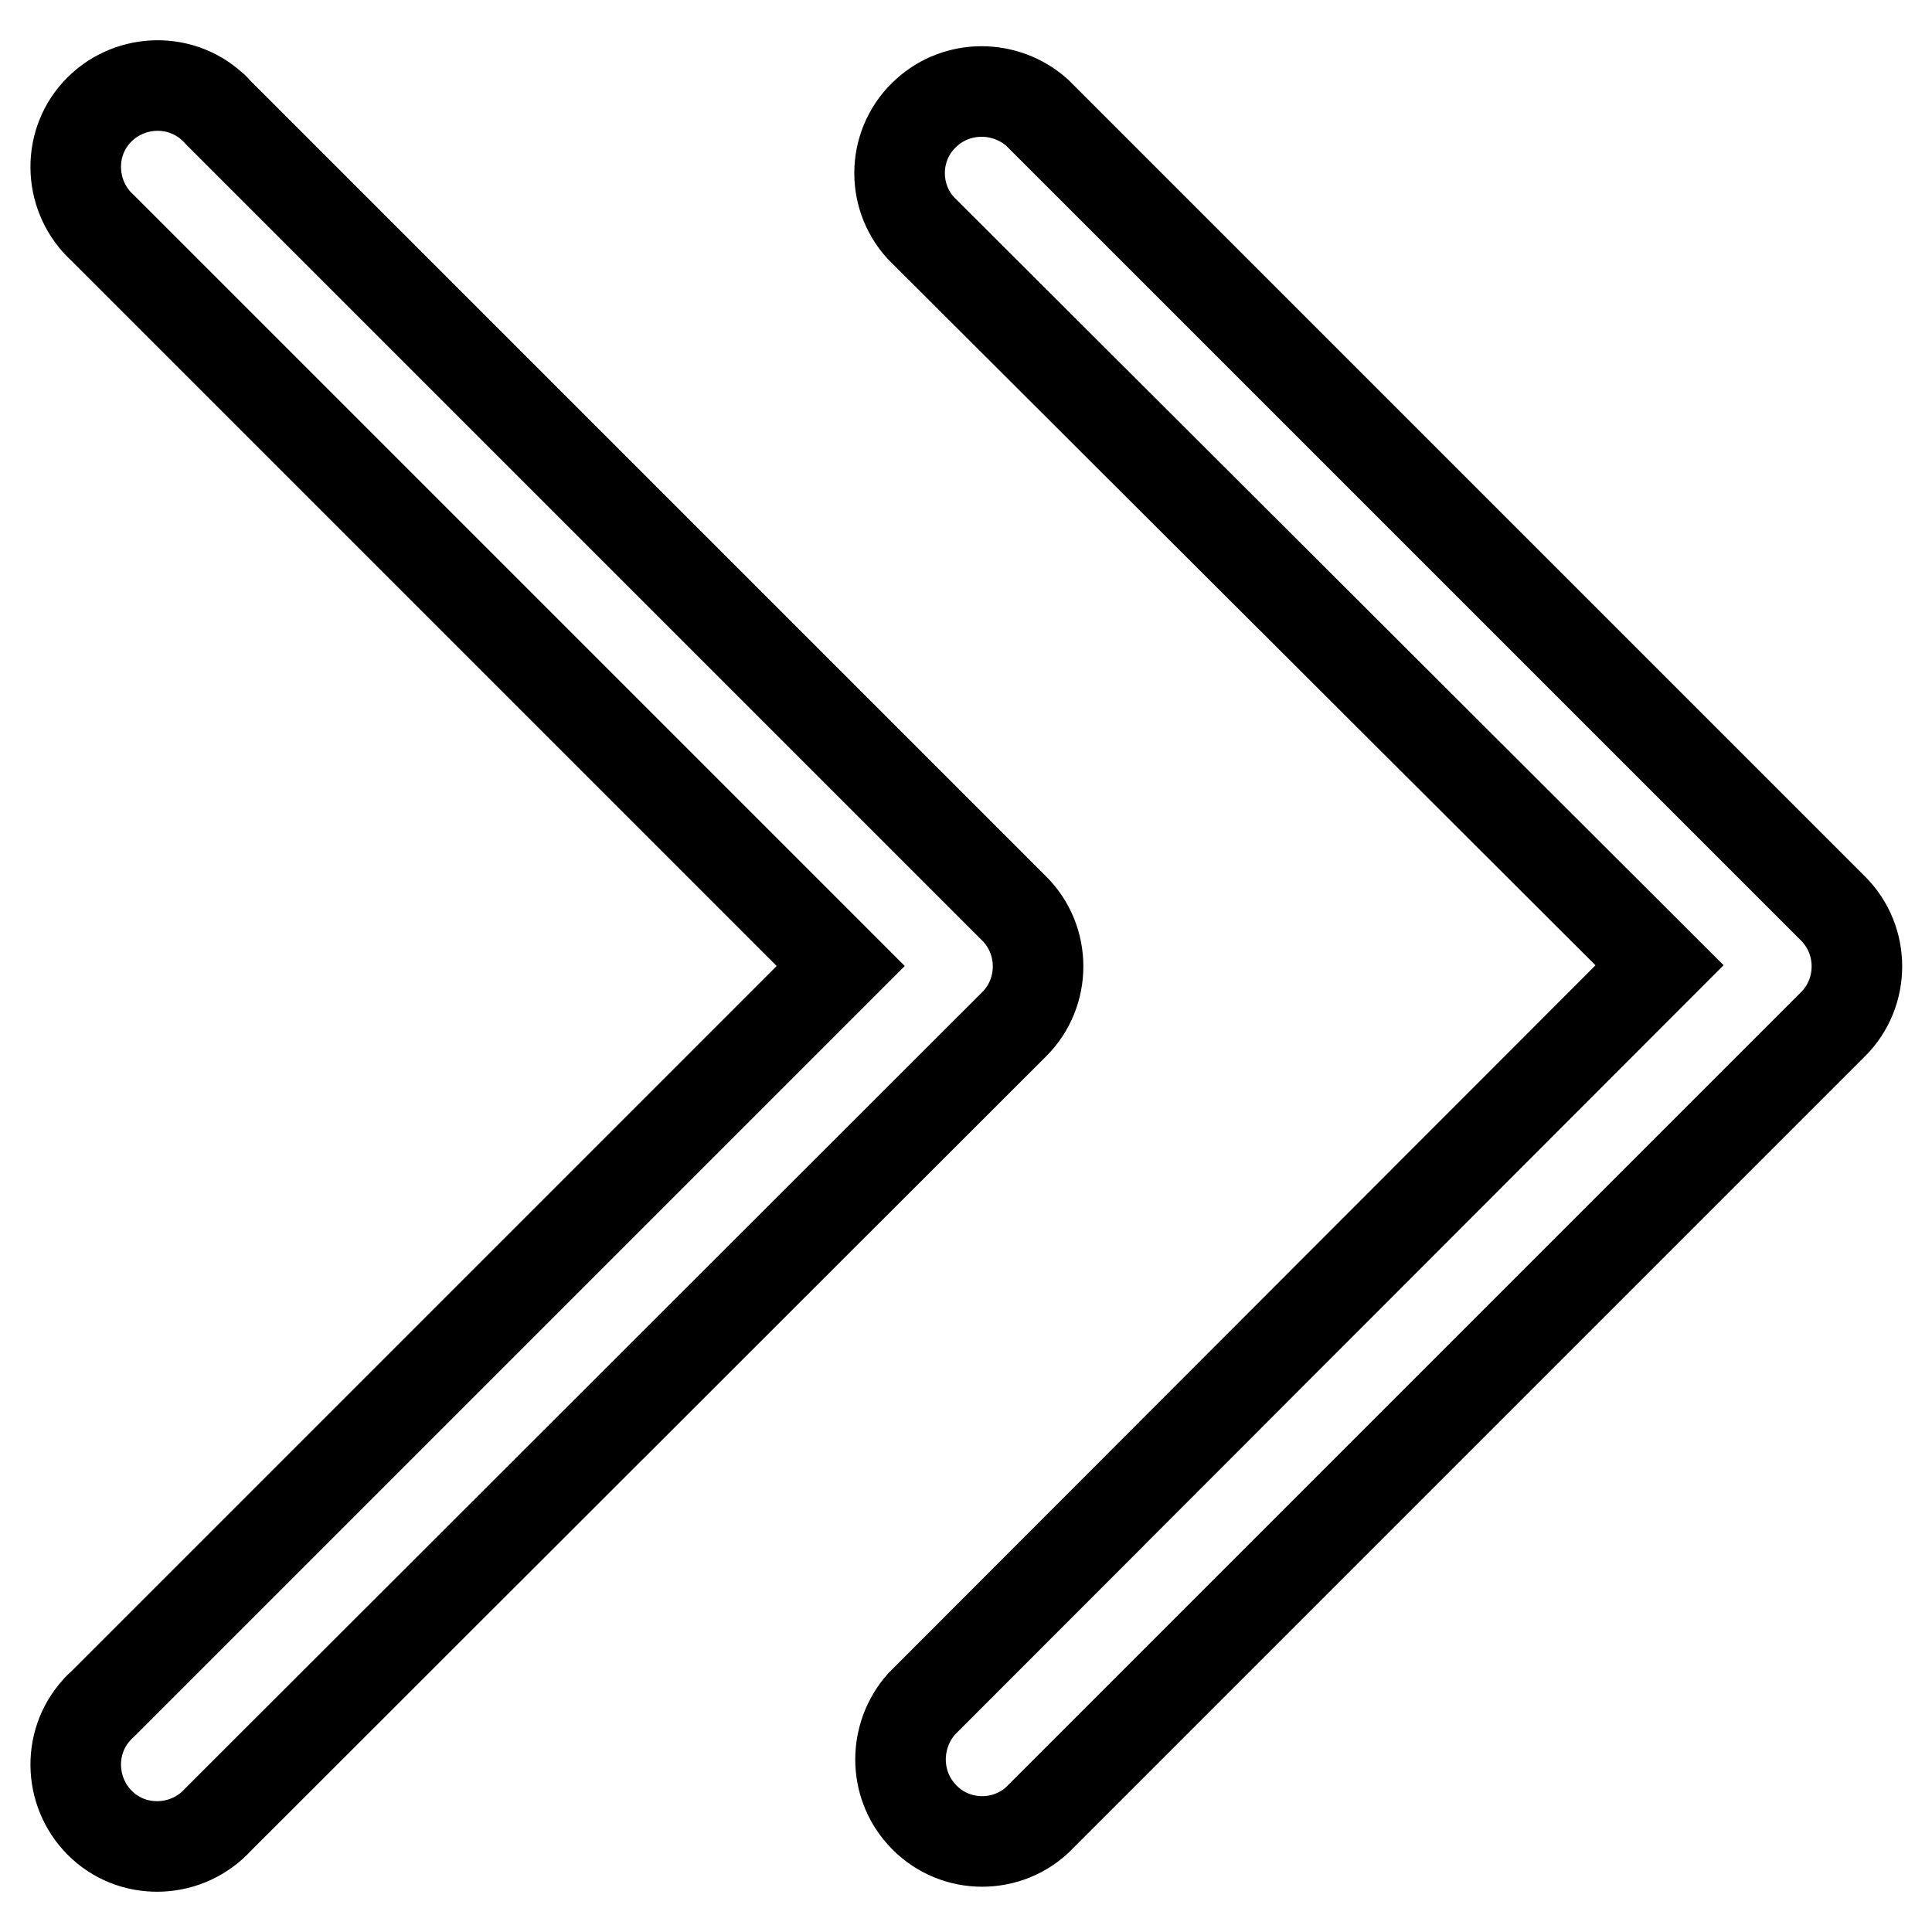
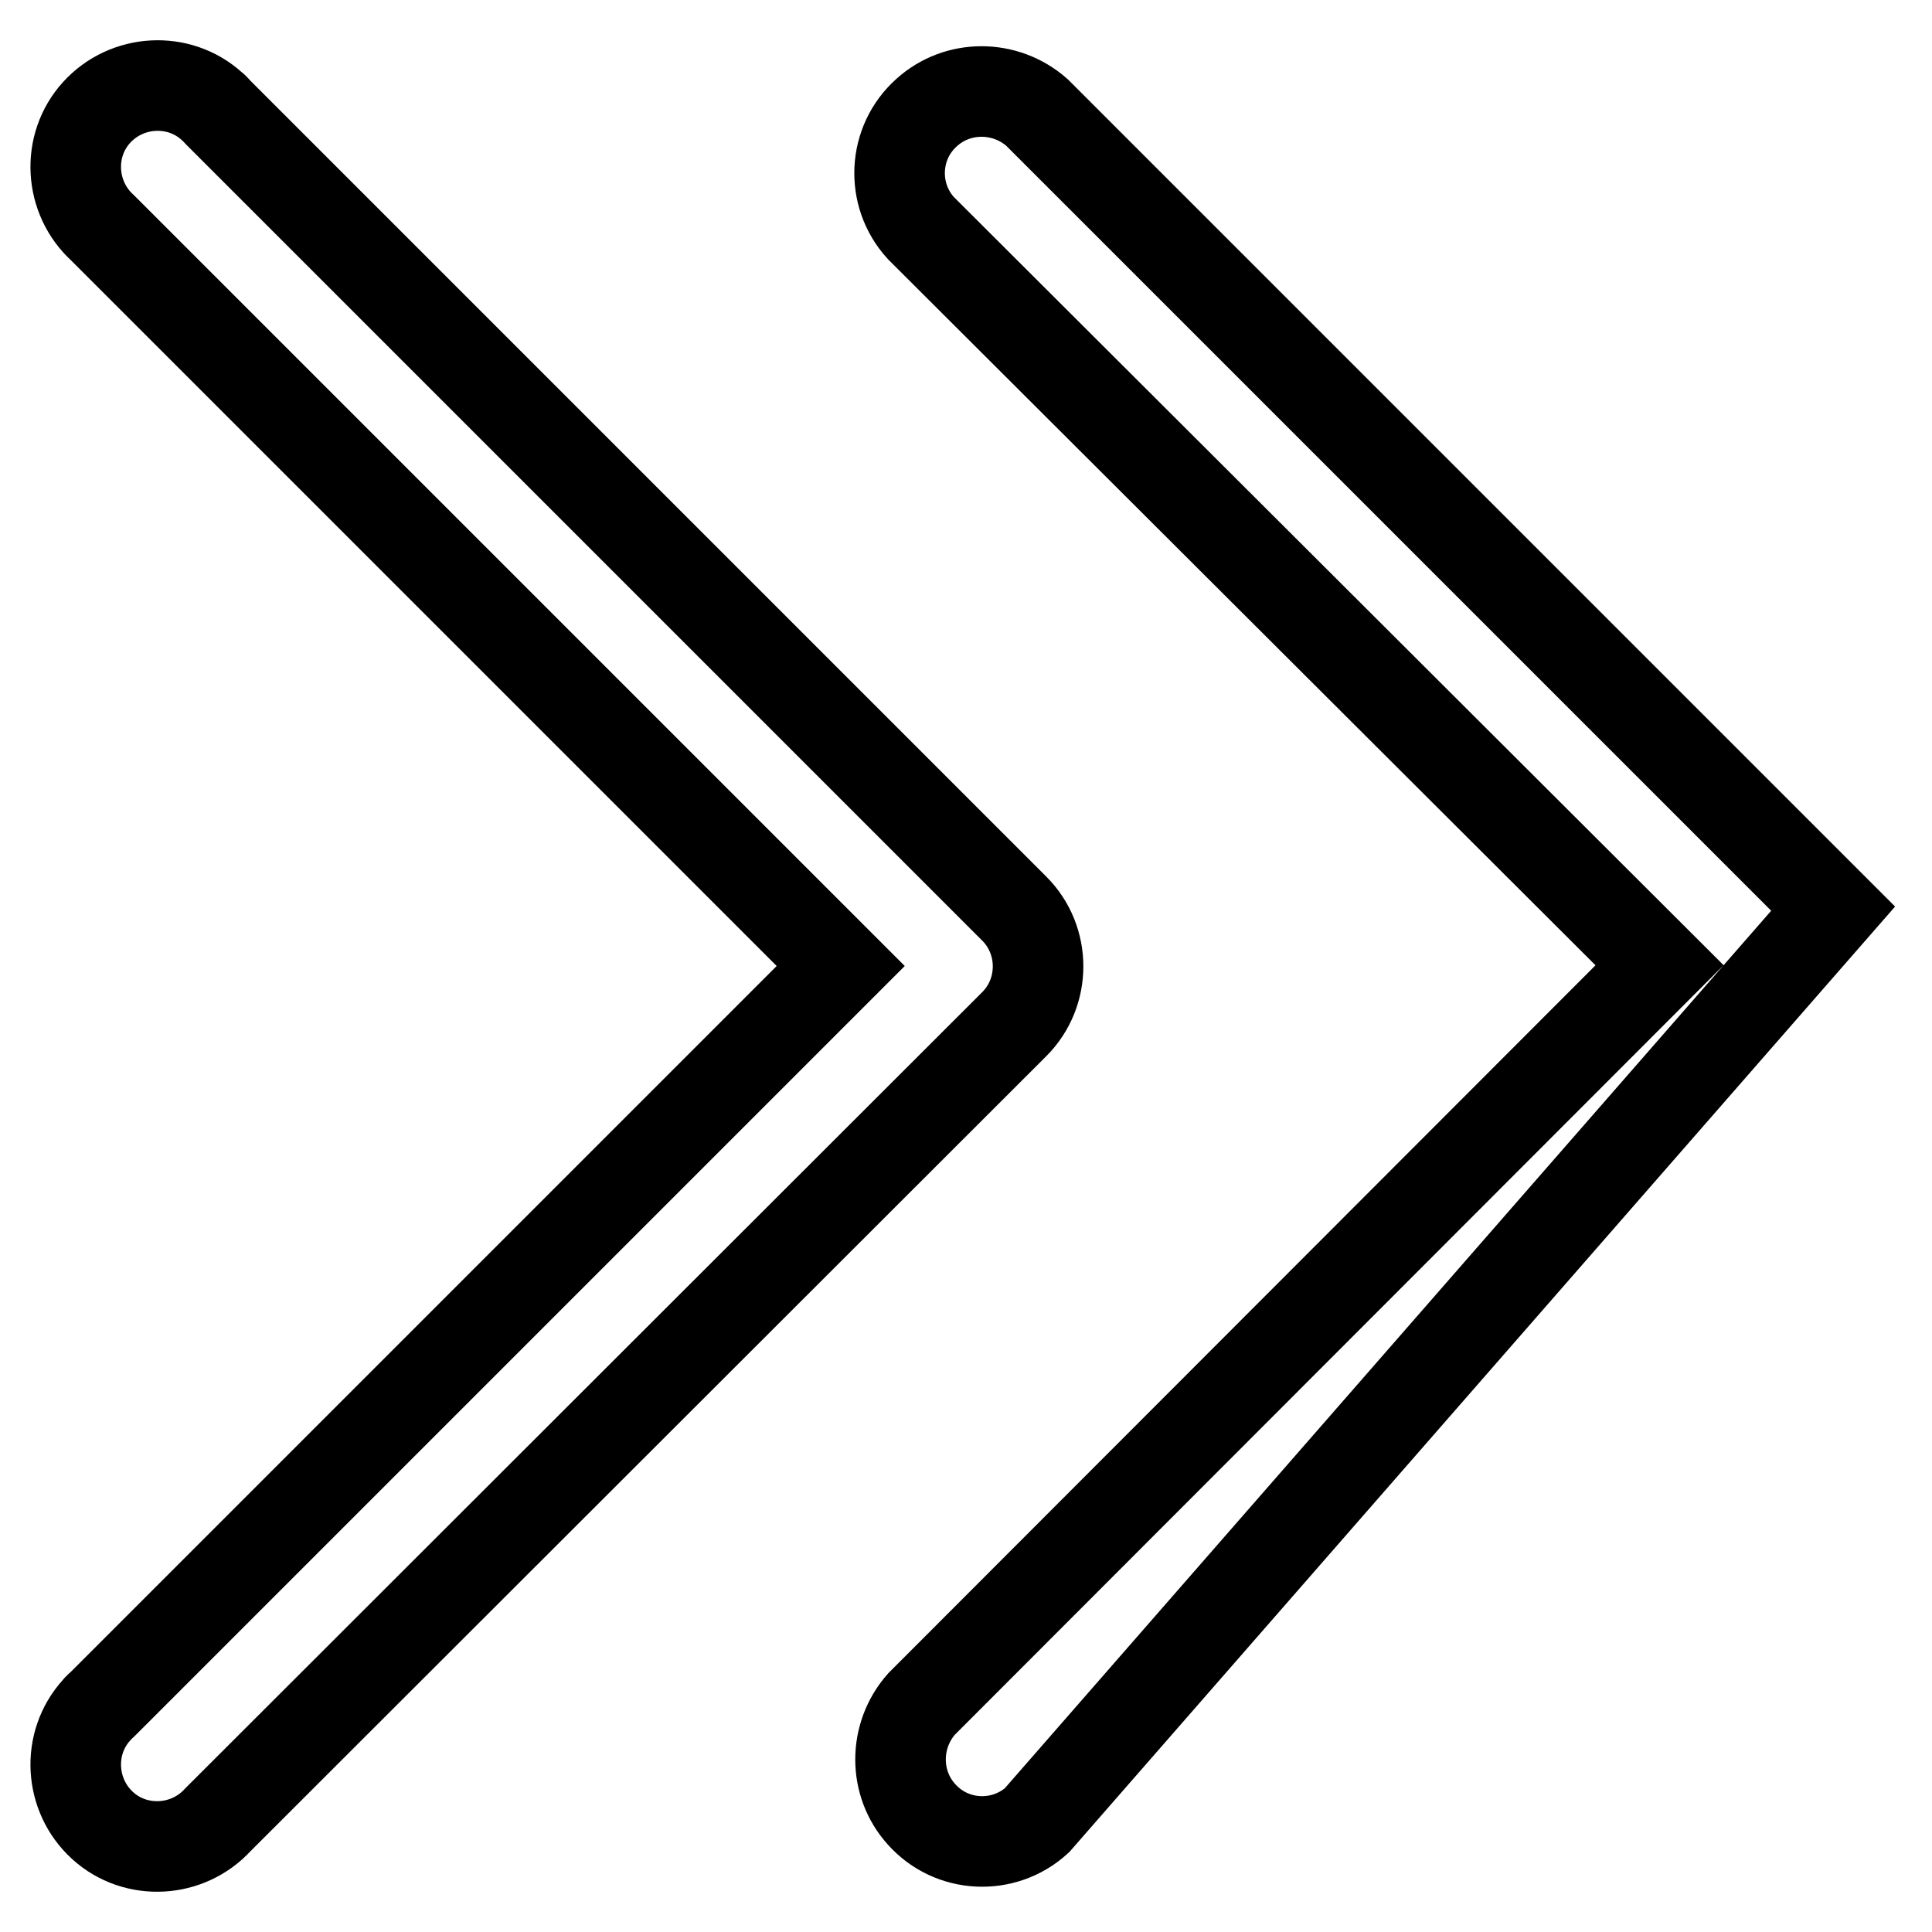
<svg xmlns="http://www.w3.org/2000/svg" version="1.1" x="0px" y="0px" viewBox="0 0 256 256" enable-background="new 0 0 256 256" xml:space="preserve">
  <g>
-     <path stroke-width="12" fill-opacity="0" stroke="#000000" d="M13.6,30.2c-4.4-4-4.8-10.9-0.8-15.3c4-4.4,10.9-4.8,15.3-0.8c0.3,0.2,0.5,0.5,0.8,0.8l105.5,105.5 c4.2,4.2,4.2,11.1,0,15.3L28.9,241.1c-4,4.4-10.9,4.8-15.3,0.8c-4.4-4-4.8-10.9-0.8-15.3c0.2-0.3,0.5-0.5,0.8-0.8l97.8-97.8 L13.6,30.2z M122,30.2c-4-4.4-3.7-11.3,0.8-15.3c4.1-3.7,10.4-3.7,14.6,0l105.5,105.5c4.2,4.2,4.2,11.1,0,15.3L137.4,241.2 c-4.4,4-11.3,3.7-15.3-0.8c-3.7-4.1-3.7-10.4,0-14.6l97.8-97.9L122,30.2z" />
+     <path stroke-width="12" fill-opacity="0" stroke="#000000" d="M13.6,30.2c-4.4-4-4.8-10.9-0.8-15.3c4-4.4,10.9-4.8,15.3-0.8c0.3,0.2,0.5,0.5,0.8,0.8l105.5,105.5 c4.2,4.2,4.2,11.1,0,15.3L28.9,241.1c-4,4.4-10.9,4.8-15.3,0.8c-4.4-4-4.8-10.9-0.8-15.3c0.2-0.3,0.5-0.5,0.8-0.8l97.8-97.8 L13.6,30.2z M122,30.2c-4-4.4-3.7-11.3,0.8-15.3c4.1-3.7,10.4-3.7,14.6,0l105.5,105.5L137.4,241.2 c-4.4,4-11.3,3.7-15.3-0.8c-3.7-4.1-3.7-10.4,0-14.6l97.8-97.9L122,30.2z" />
  </g>
</svg>